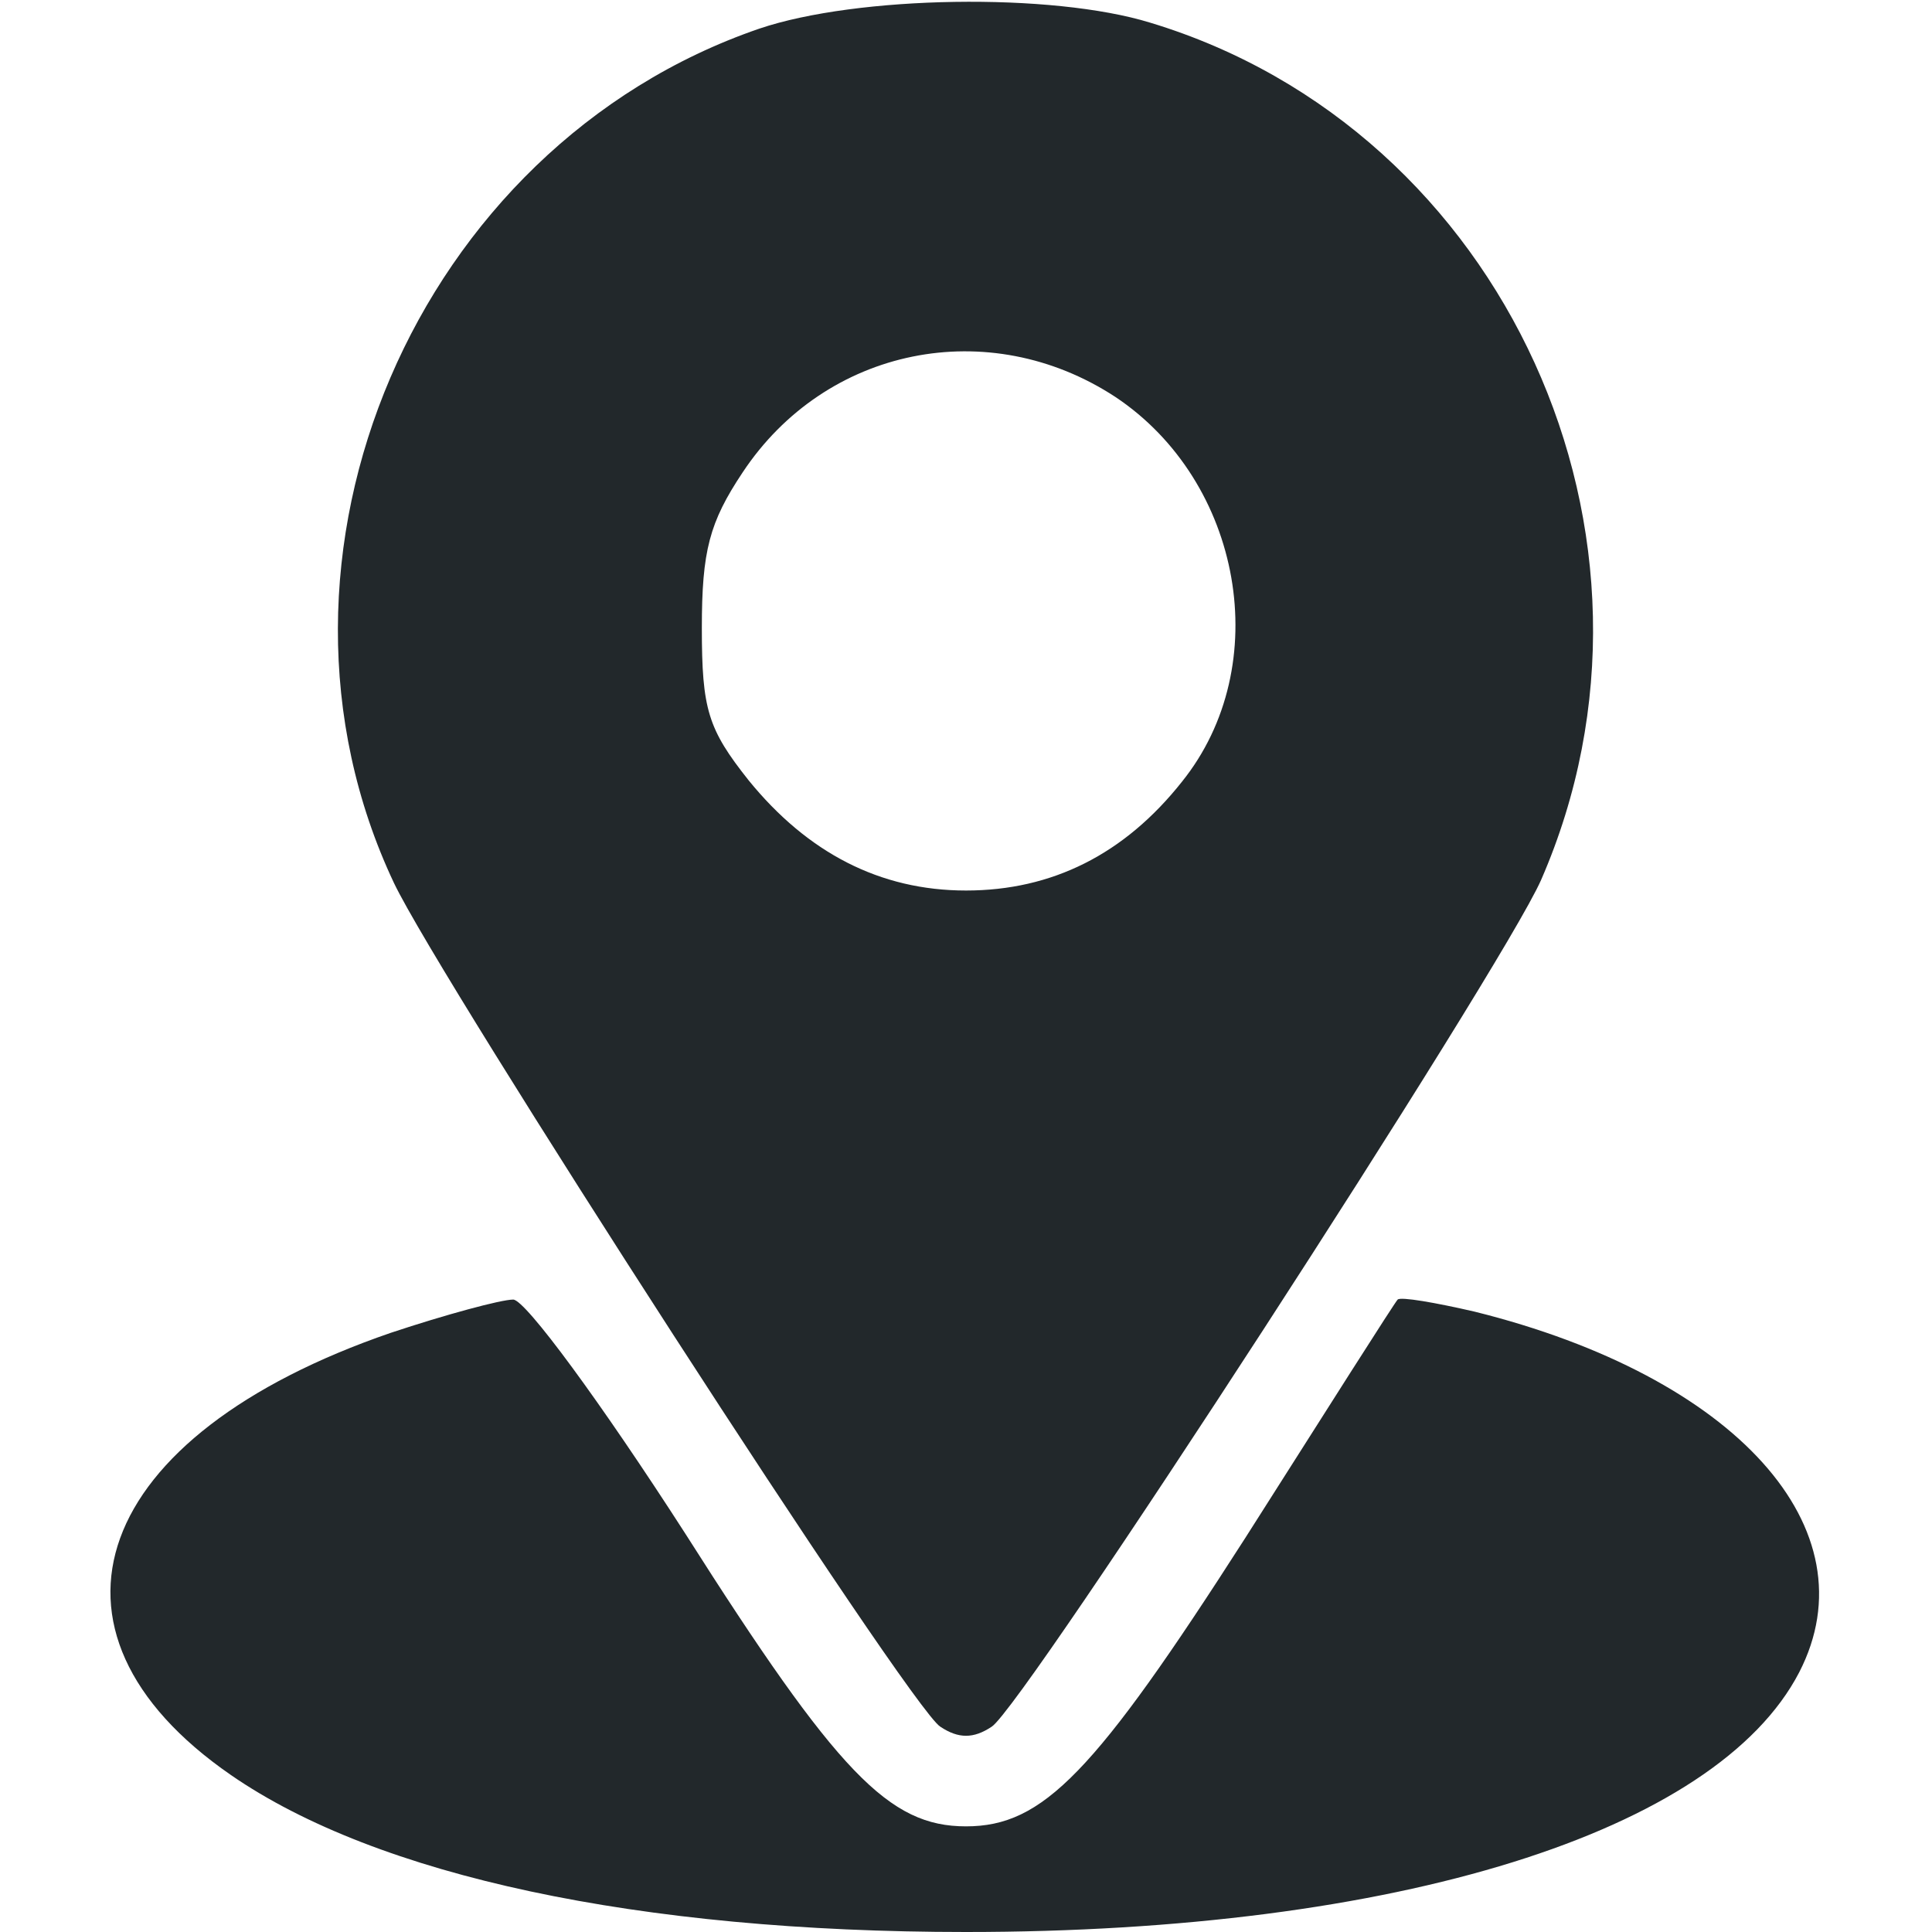
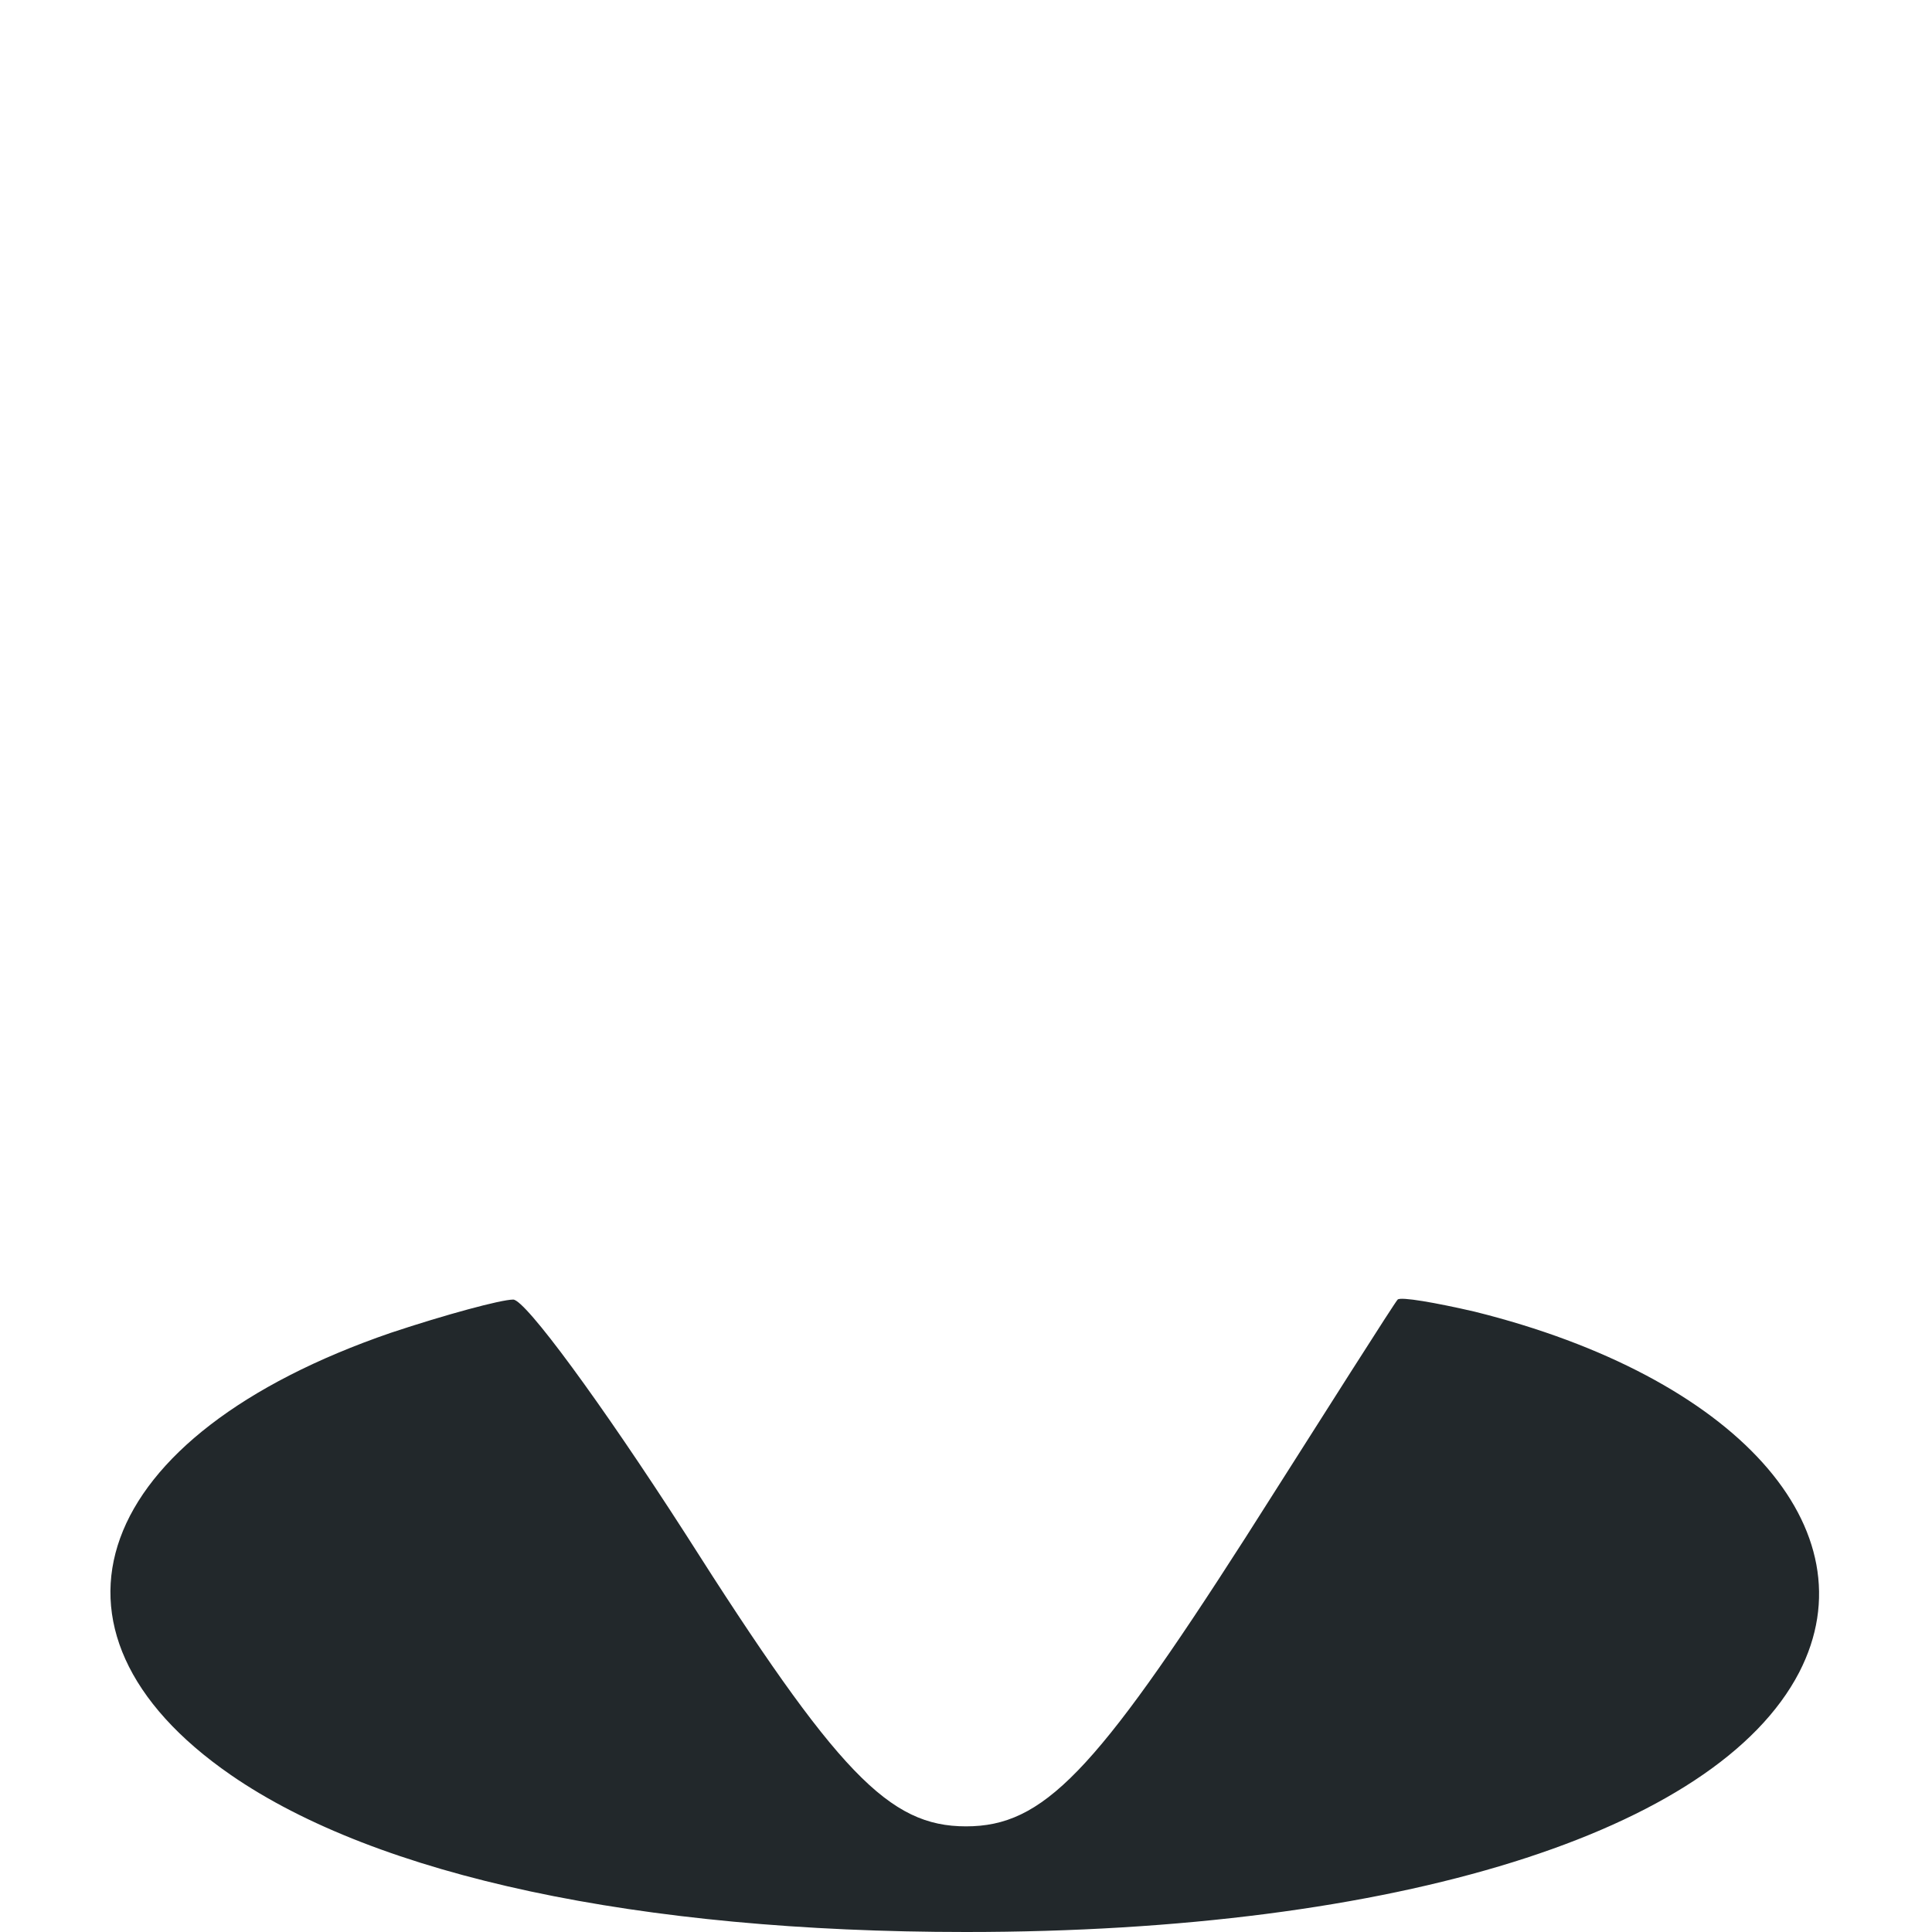
<svg xmlns="http://www.w3.org/2000/svg" width="44" height="44" viewBox="0 0 44 44" fill="none">
-   <path d="M17.291 0.653C9.487 3.334 5.466 12.684 8.972 20.109C10.037 22.344 20.728 38.913 21.416 39.325C21.828 39.6 22.172 39.6 22.584 39.325C23.306 38.878 34.203 22.069 35.097 20.041C38.5 12.238 34.272 2.956 26.194 0.516C23.959 -0.172 19.525 -0.103 17.291 0.653ZM25.403 9.041C28.291 10.966 29.047 15.159 26.916 17.806C25.609 19.456 23.959 20.281 22 20.281C20.041 20.281 18.391 19.422 17.05 17.772C16.122 16.603 15.984 16.156 15.984 14.3C15.984 12.547 16.156 11.894 16.913 10.759C18.803 7.906 22.516 7.15 25.403 9.041Z" fill="#22282B" />
  <path d="M8.903 30.353C2.097 32.691 0.481 37.125 5.259 40.425C8.594 42.728 14.541 44 22 44C31.797 44 39.084 41.731 40.975 38.087C42.659 34.822 39.531 31.35 33.584 29.872C32.691 29.666 31.9 29.528 31.831 29.597C31.762 29.666 30.216 32.106 28.359 35.028C24.922 40.391 23.753 41.594 22 41.594C20.247 41.594 19.078 40.391 15.606 34.925C13.681 31.934 11.963 29.597 11.688 29.597C11.412 29.597 10.141 29.941 8.903 30.353Z" fill="#22282B" />
</svg>